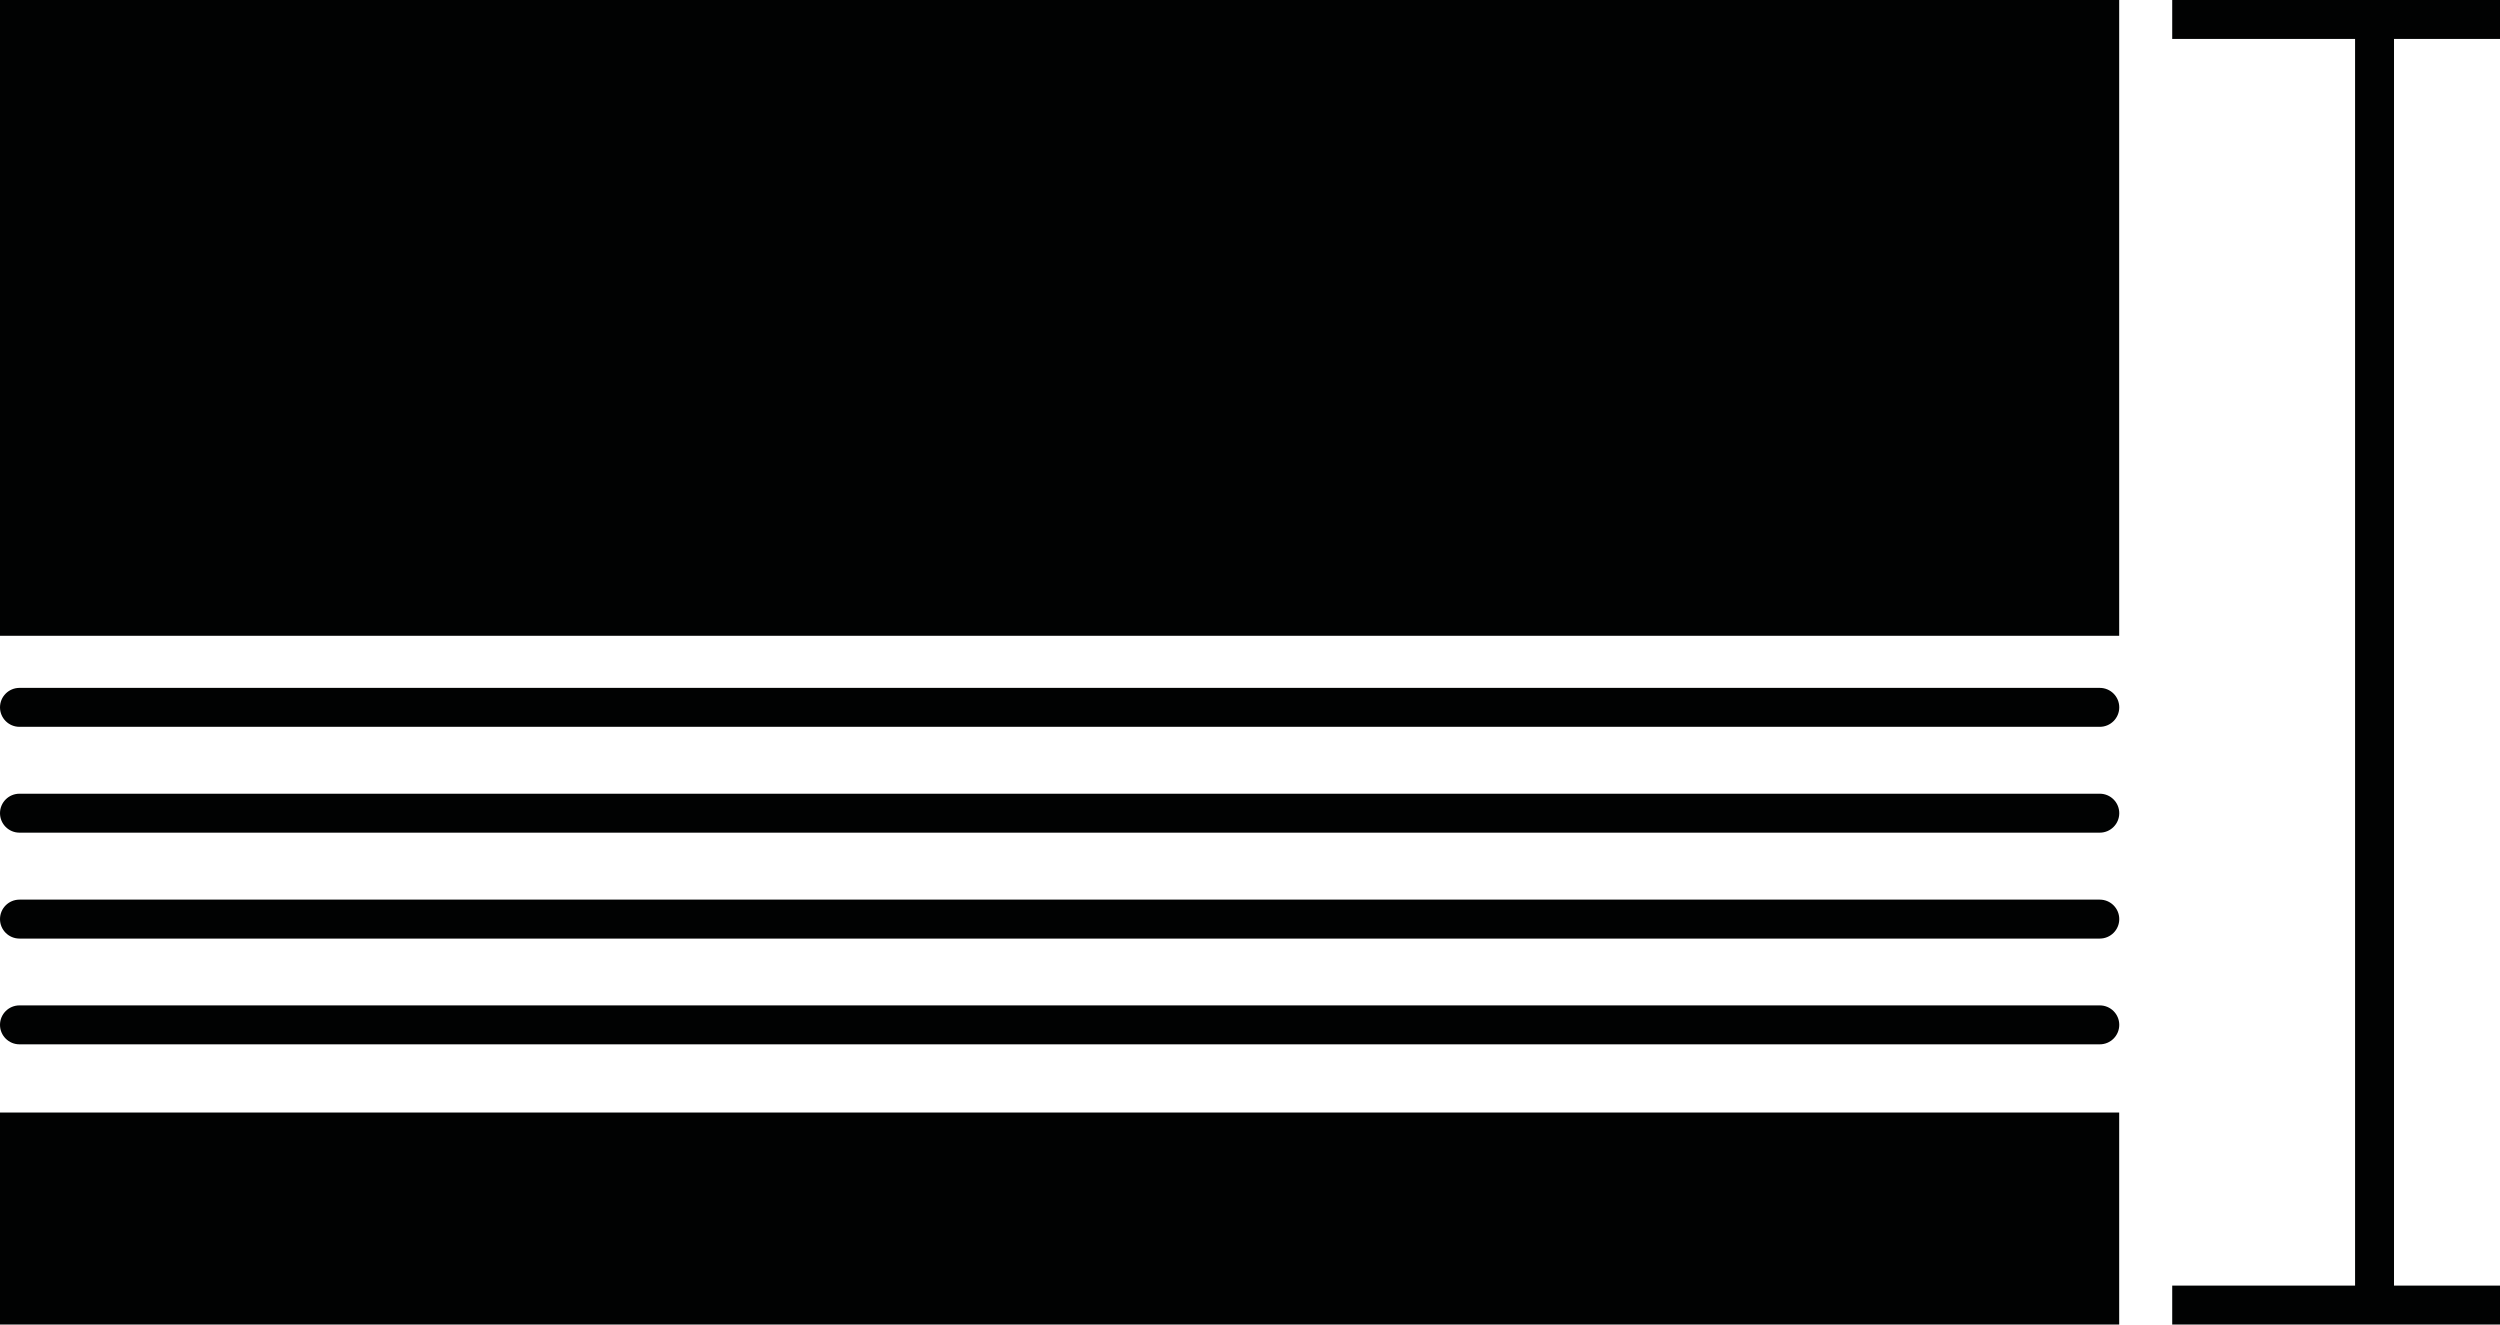
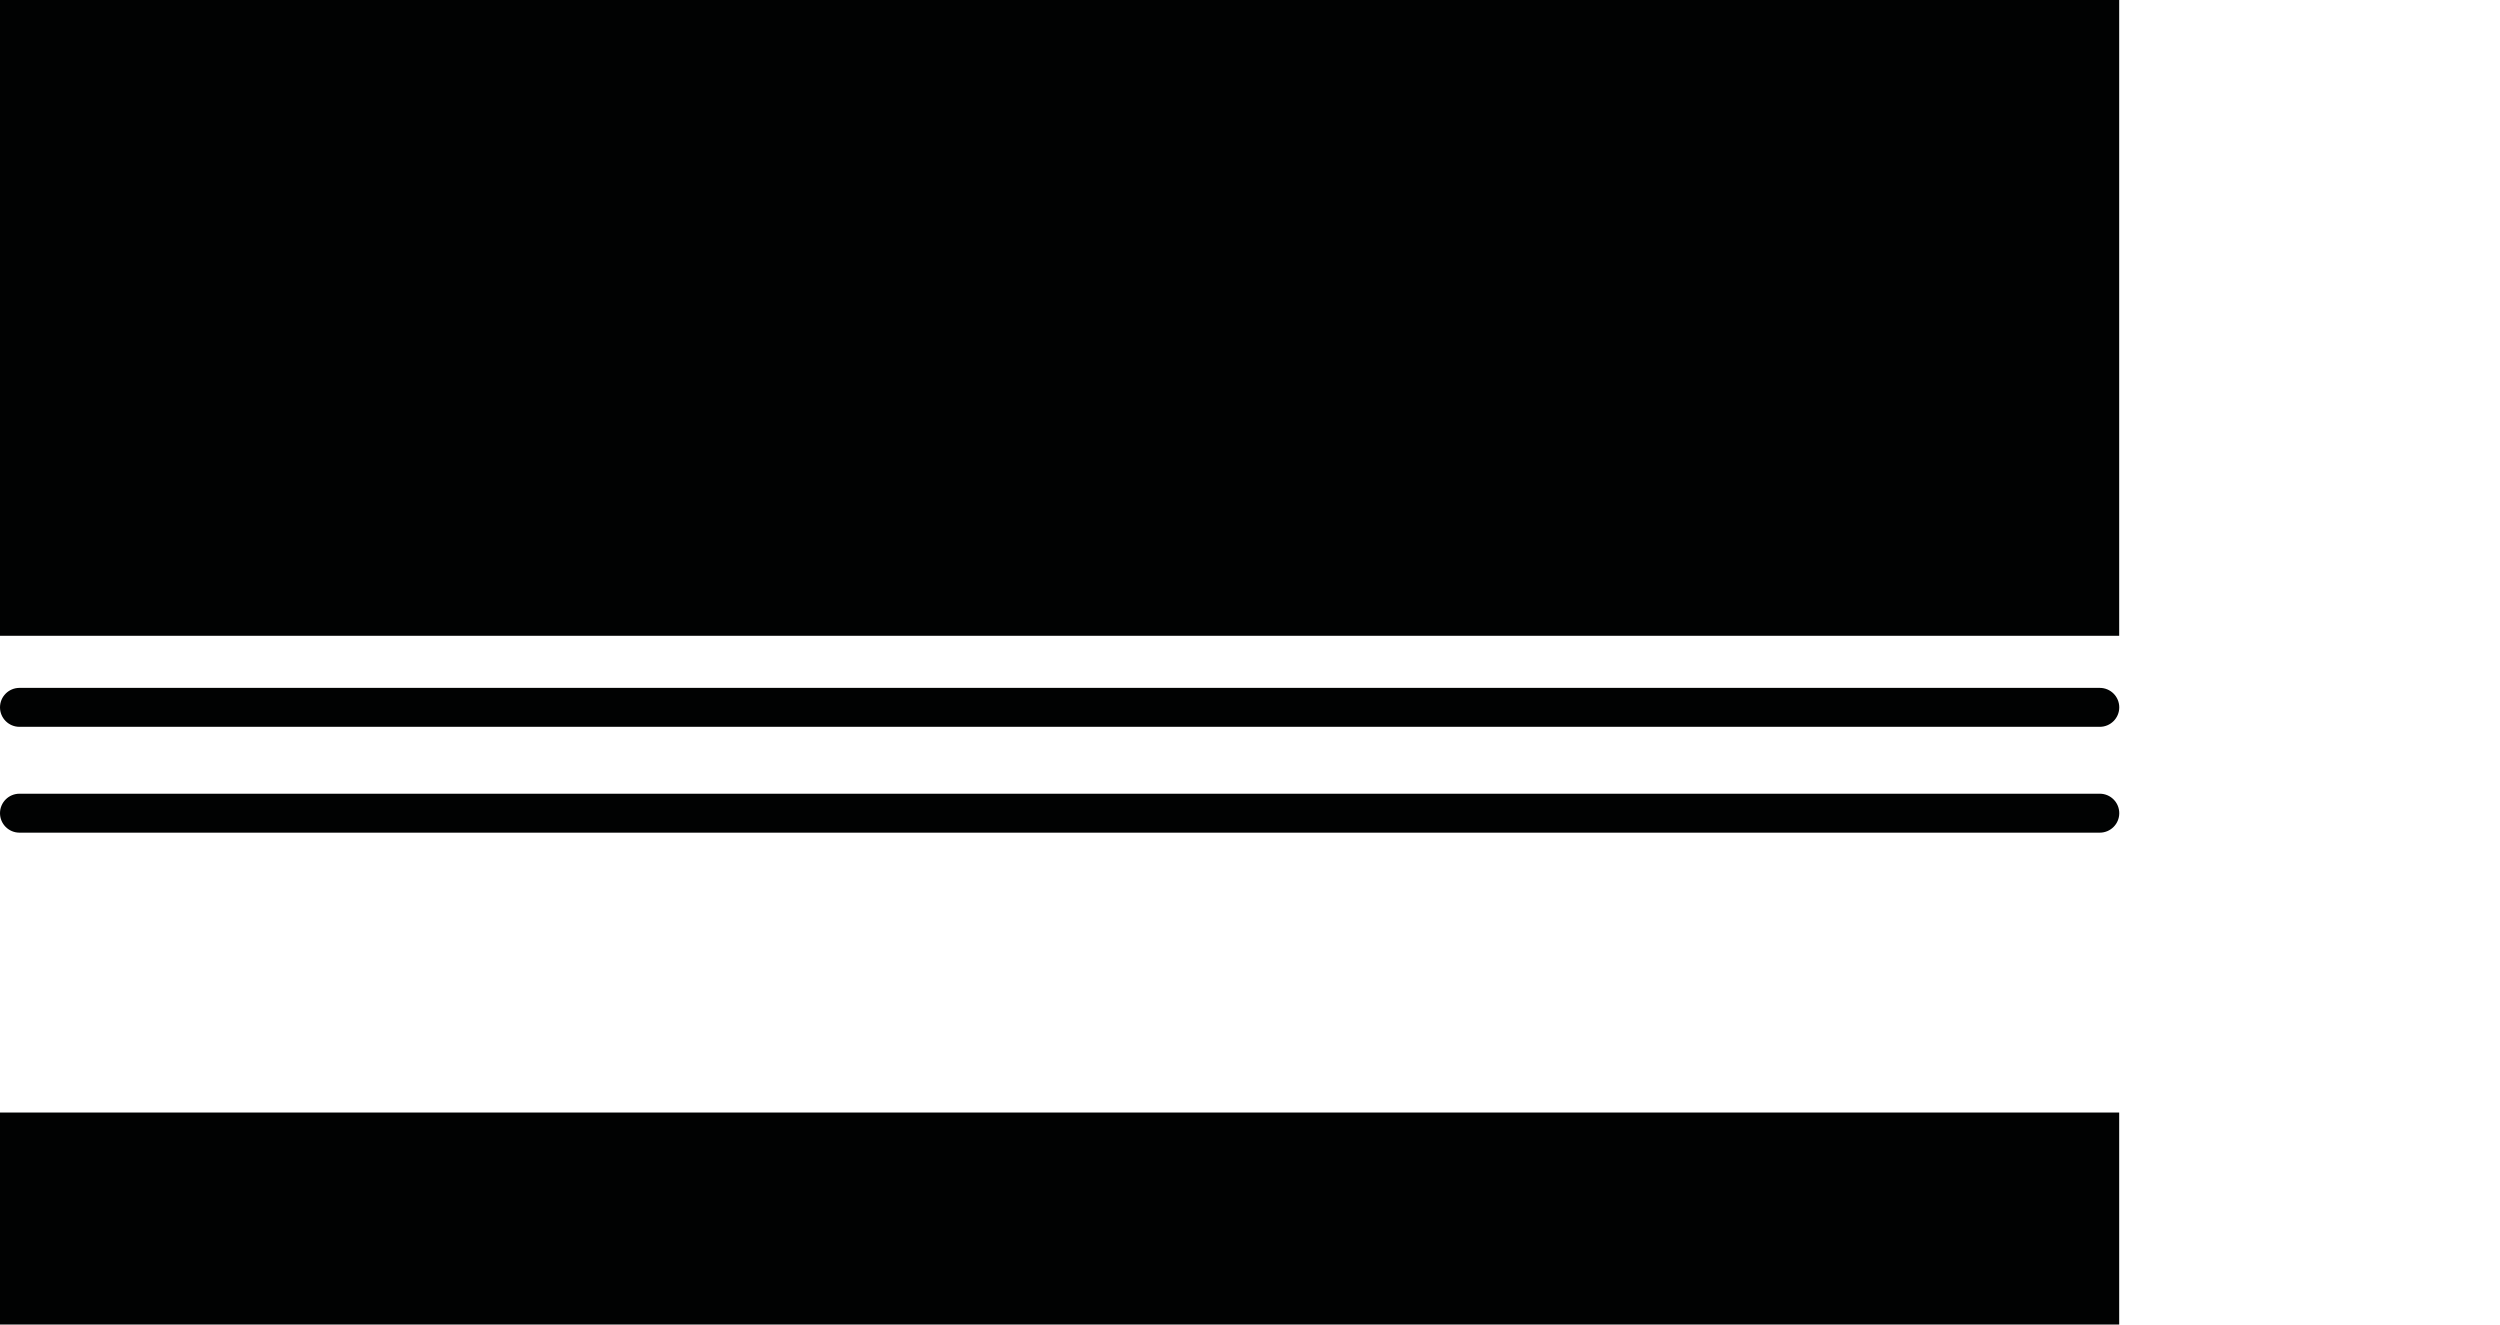
<svg xmlns="http://www.w3.org/2000/svg" version="1.1" id="Layer_1" x="0px" y="0px" width="32.102px" height="17.008px" viewBox="0 0 32.102 17.008" enable-background="new 0 0 32.102 17.008" xml:space="preserve">
  <g>
    <rect fill="#010202" width="27.212" height="8.164" />
    <rect y="14.286" fill="#010202" width="27.212" height="2.722" />
    <path fill="#010202" d="M26.963,8.833H0.25C0.112,8.833,0,8.945,0,9.083s0.112,0.25,0.25,0.25h26.713c0.138,0,0.25-0.112,0.25-0.25   S27.101,8.833,26.963,8.833z" />
    <path fill="#010202" d="M26.963,10.192H0.25c-0.138,0-0.25,0.112-0.25,0.25s0.112,0.25,0.25,0.25h26.713   c0.138,0,0.25-0.112,0.25-0.25S27.101,10.192,26.963,10.192z" />
-     <path fill="#010202" d="M26.963,11.552H0.25c-0.138,0-0.25,0.112-0.25,0.25s0.112,0.25,0.25,0.25h26.713   c0.138,0,0.25-0.112,0.25-0.25S27.101,11.552,26.963,11.552z" />
-     <path fill="#010202" d="M26.963,12.91H0.25C0.112,12.91,0,13.022,0,13.16s0.112,0.25,0.25,0.25h26.713   c0.138,0,0.25-0.112,0.25-0.25S27.101,12.91,26.963,12.91z" />
-     <polygon fill="#010202" points="32.102,0.5 32.102,0 30.741,0 30.241,0 27.893,0 27.893,0.5 30.241,0.5 30.241,16.508    27.893,16.508 27.893,17.008 30.241,17.008 30.741,17.008 32.102,17.008 32.102,16.508 30.741,16.508 30.741,0.5  " />
  </g>
</svg>